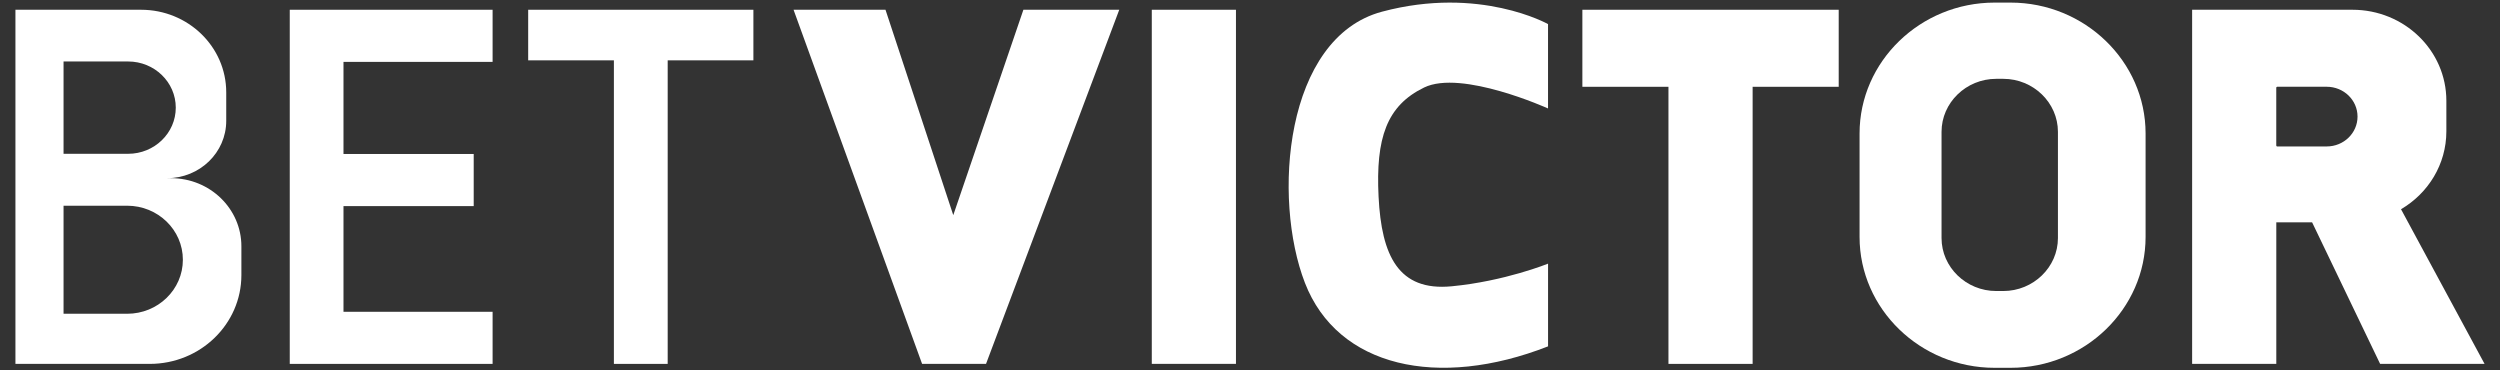
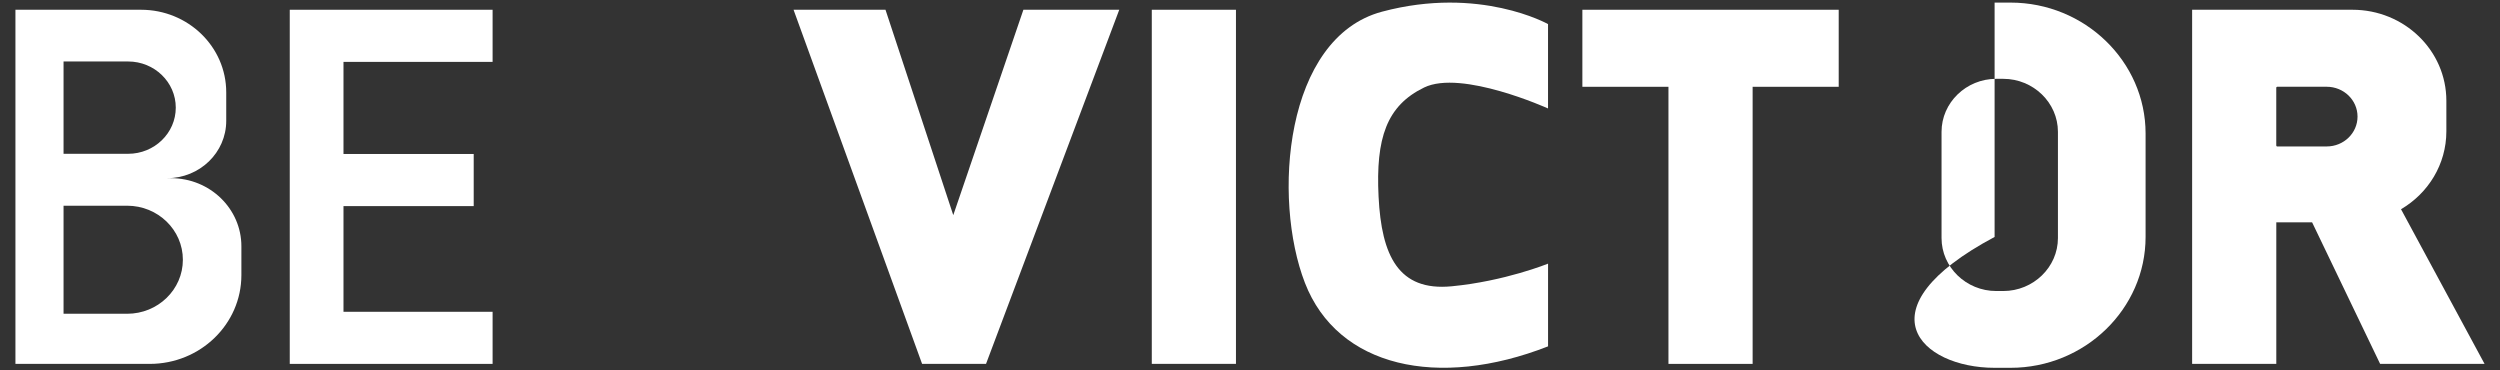
<svg xmlns="http://www.w3.org/2000/svg" width="81" height="12" viewBox="0 0 81 12" fill="none">
  <rect x="0" y="0" width="81" height="12" fill="#333333" stroke="none" />
  <g clip-path="url(#clip0_142_8747)">
    <path d="M50.157 0.781C50.157 0.781 47.942 -0.467 44.779 0.378C41.616 1.222 41.219 6.432 42.28 9.166C43.34 11.9 46.597 12.616 50.157 11.222V8.542C50.157 8.542 48.756 9.111 47.033 9.276C45.31 9.442 44.761 8.285 44.666 6.377C44.57 4.468 44.93 3.423 46.142 2.835C47.354 2.247 50.156 3.514 50.156 3.514V0.781H50.157Z" fill="white" />
-     <path d="M65.142 0.084H64.625C62.218 0.084 60.25 1.992 60.25 4.324V7.677C60.25 10.009 62.218 11.917 64.625 11.917H65.142C67.549 11.917 69.517 10.009 69.517 7.677V4.324C69.516 1.992 67.547 0.084 65.142 0.084ZM66.677 7.713C66.677 8.657 65.88 9.429 64.906 9.429H64.677C63.703 9.429 62.906 8.657 62.906 7.713V4.271C62.906 3.327 63.703 2.554 64.677 2.554H64.906C65.88 2.554 66.677 3.327 66.677 4.271V7.713Z" fill="white" />
+     <path d="M65.142 0.084H64.625V7.677C60.25 10.009 62.218 11.917 64.625 11.917H65.142C67.549 11.917 69.517 10.009 69.517 7.677V4.324C69.516 1.992 67.547 0.084 65.142 0.084ZM66.677 7.713C66.677 8.657 65.88 9.429 64.906 9.429H64.677C63.703 9.429 62.906 8.657 62.906 7.713V4.271C62.906 3.327 63.703 2.554 64.677 2.554H64.906C65.88 2.554 66.677 3.327 66.677 4.271V7.713Z" fill="white" />
    <path d="M59.574 0.316H51.269V2.812H54.058V11.79H56.785V2.812H59.574V0.316Z" fill="white" />
    <path d="M40.045 0.316H37.318V11.789H40.045V0.316Z" fill="white" />
    <path d="M25.711 0.316H28.69L30.886 6.971L33.158 0.316H36.264L31.947 11.79H29.876L25.711 0.316Z" fill="white" />
    <path d="M77.793 6.779C78.674 6.262 79.262 5.325 79.262 4.256V3.264C79.262 1.636 77.9 0.316 76.22 0.316H71.025V7.202V11.789H73.752V7.203H74.912L77.116 11.79H80.5L77.793 6.779ZM75.386 4.745H73.782C73.765 4.745 73.751 4.731 73.751 4.715V2.841C73.751 2.825 73.765 2.811 73.782 2.811H75.386C75.937 2.811 76.384 3.243 76.384 3.778C76.384 4.311 75.938 4.745 75.386 4.745Z" fill="white" />
-     <path d="M24.41 0.316H17.113V1.955H19.89V11.79H21.633V1.955H24.41V0.316Z" fill="white" />
    <path d="M15.96 2.005V0.316H11.129H10.095H9.388V11.79H10.095H11.129H15.96V10.102H11.129V6.678H15.348V4.989H11.129V2.005H15.96Z" fill="white" />
    <path d="M5.542 5.773H5.414C6.472 5.773 7.33 4.942 7.33 3.916V2.992C7.33 1.514 6.094 0.316 4.569 0.316H0.5V5.773V11.79H4.851C6.492 11.79 7.821 10.501 7.821 8.912V7.98C7.821 6.76 6.801 5.773 5.542 5.773ZM2.059 1.992H4.151C5.003 1.992 5.695 2.662 5.695 3.487C5.695 4.313 5.003 4.983 4.151 4.983H2.059V1.992ZM4.119 10.166H2.059V6.665H4.119C5.117 6.665 5.925 7.449 5.925 8.416C5.925 9.383 5.117 10.166 4.119 10.166Z" fill="white" />
  </g>
  <defs>
    <clipPath id="clip0_142_8747">
      <rect width="80" height="11.831" fill="white" transform="translate(0.5 0.084)" />
    </clipPath>
  </defs>
</svg>